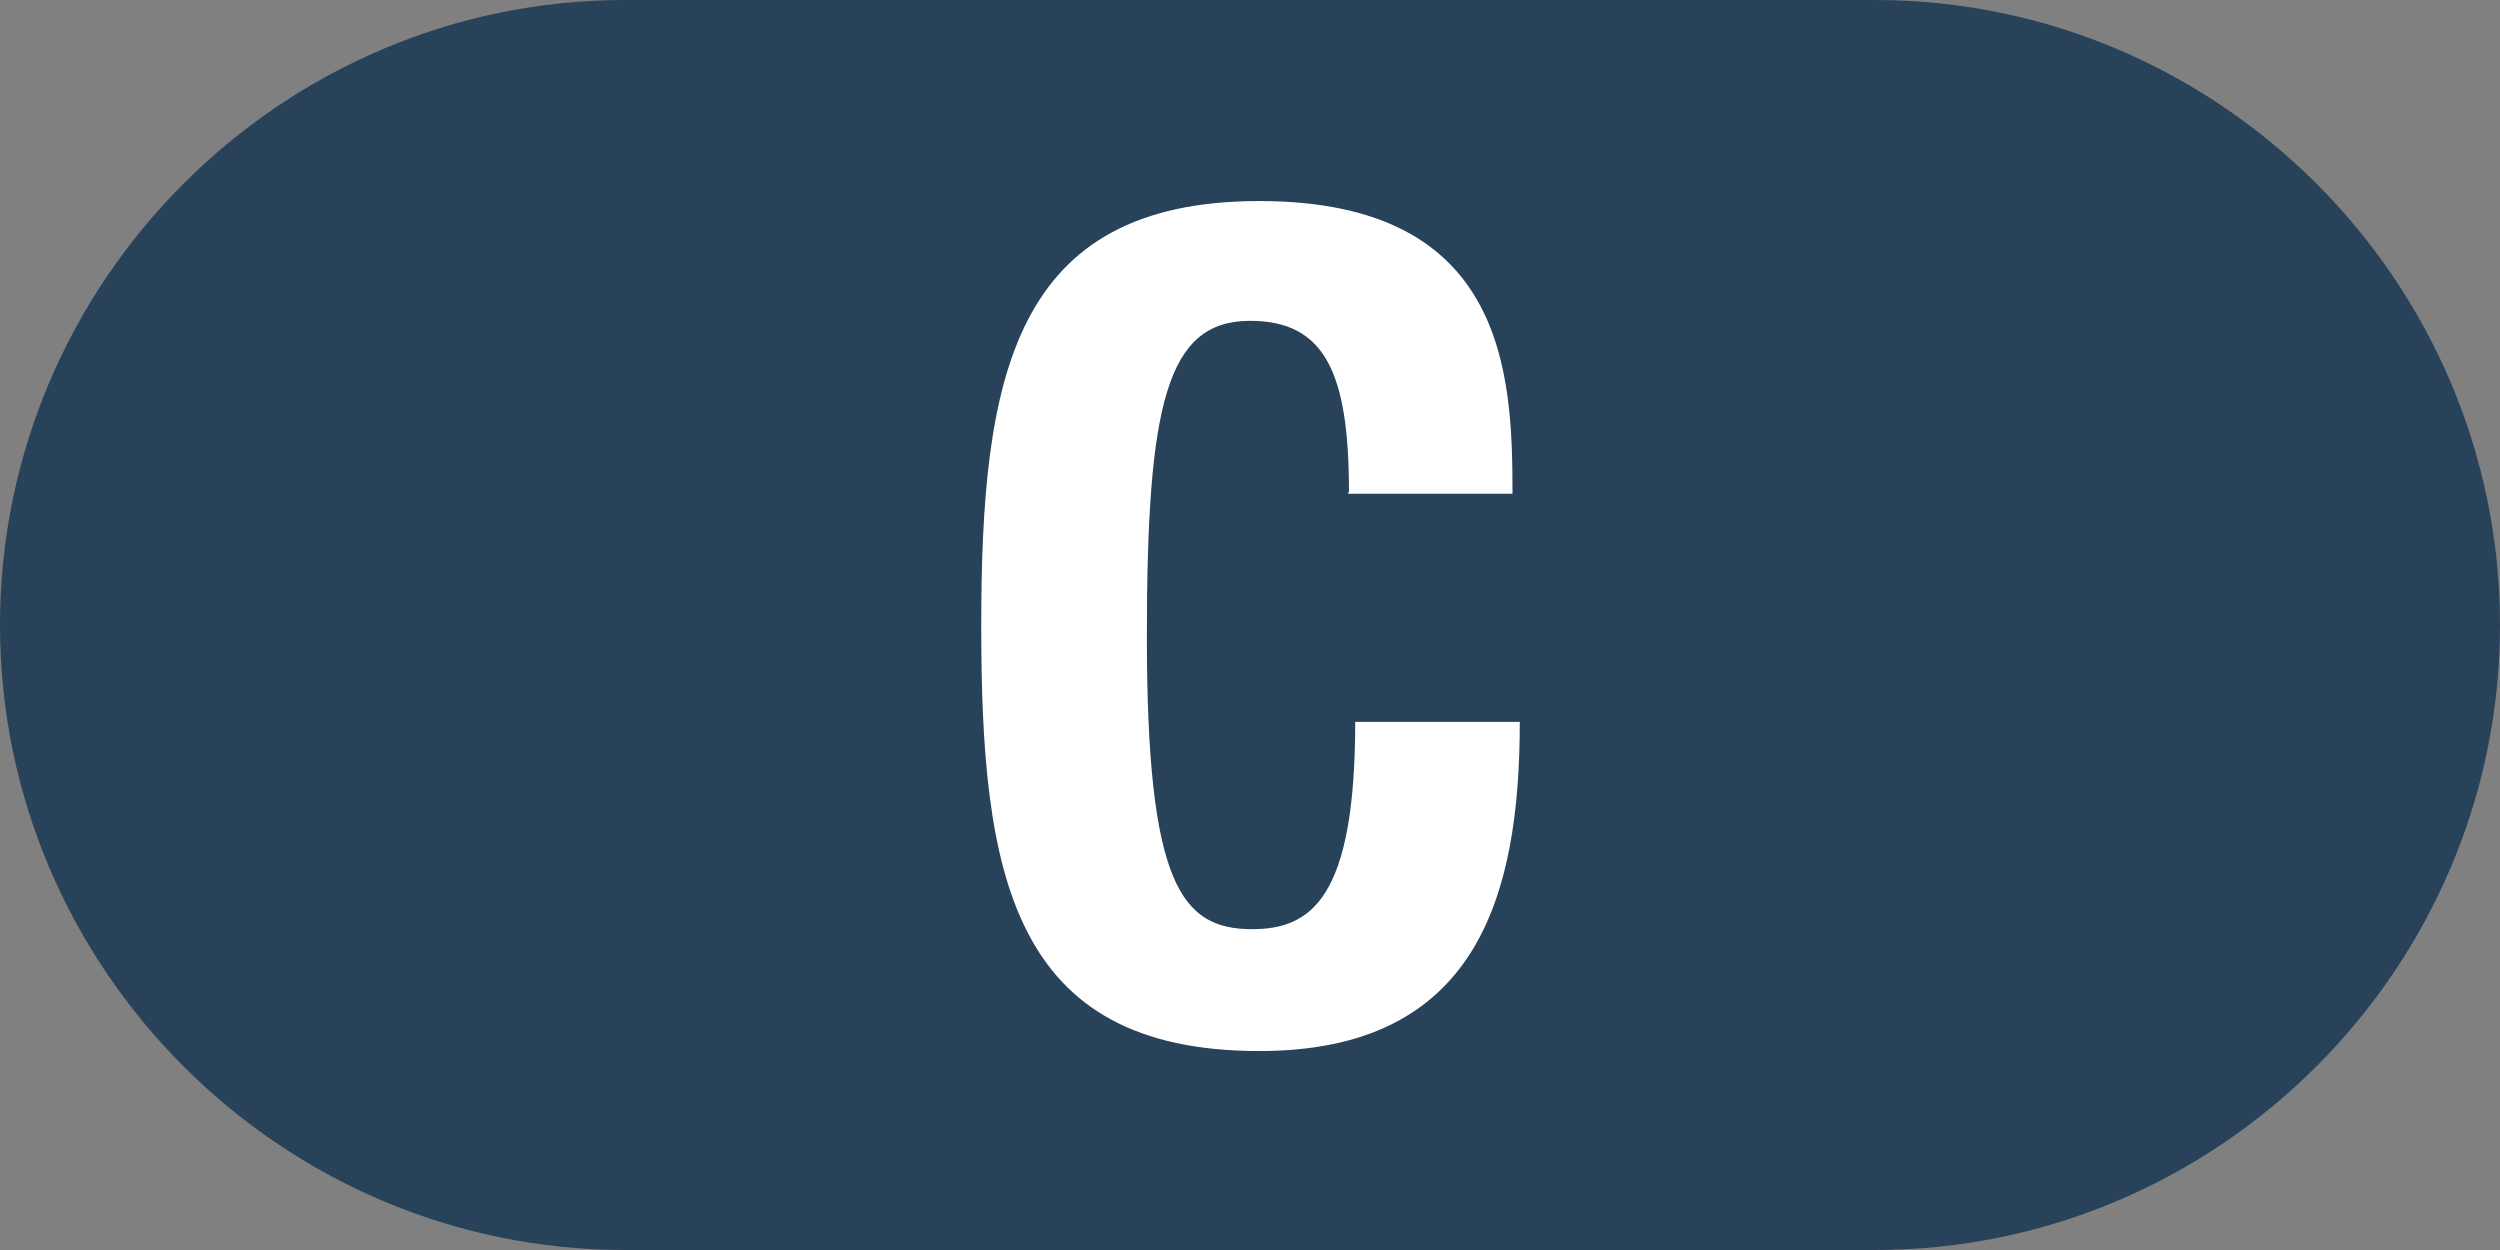
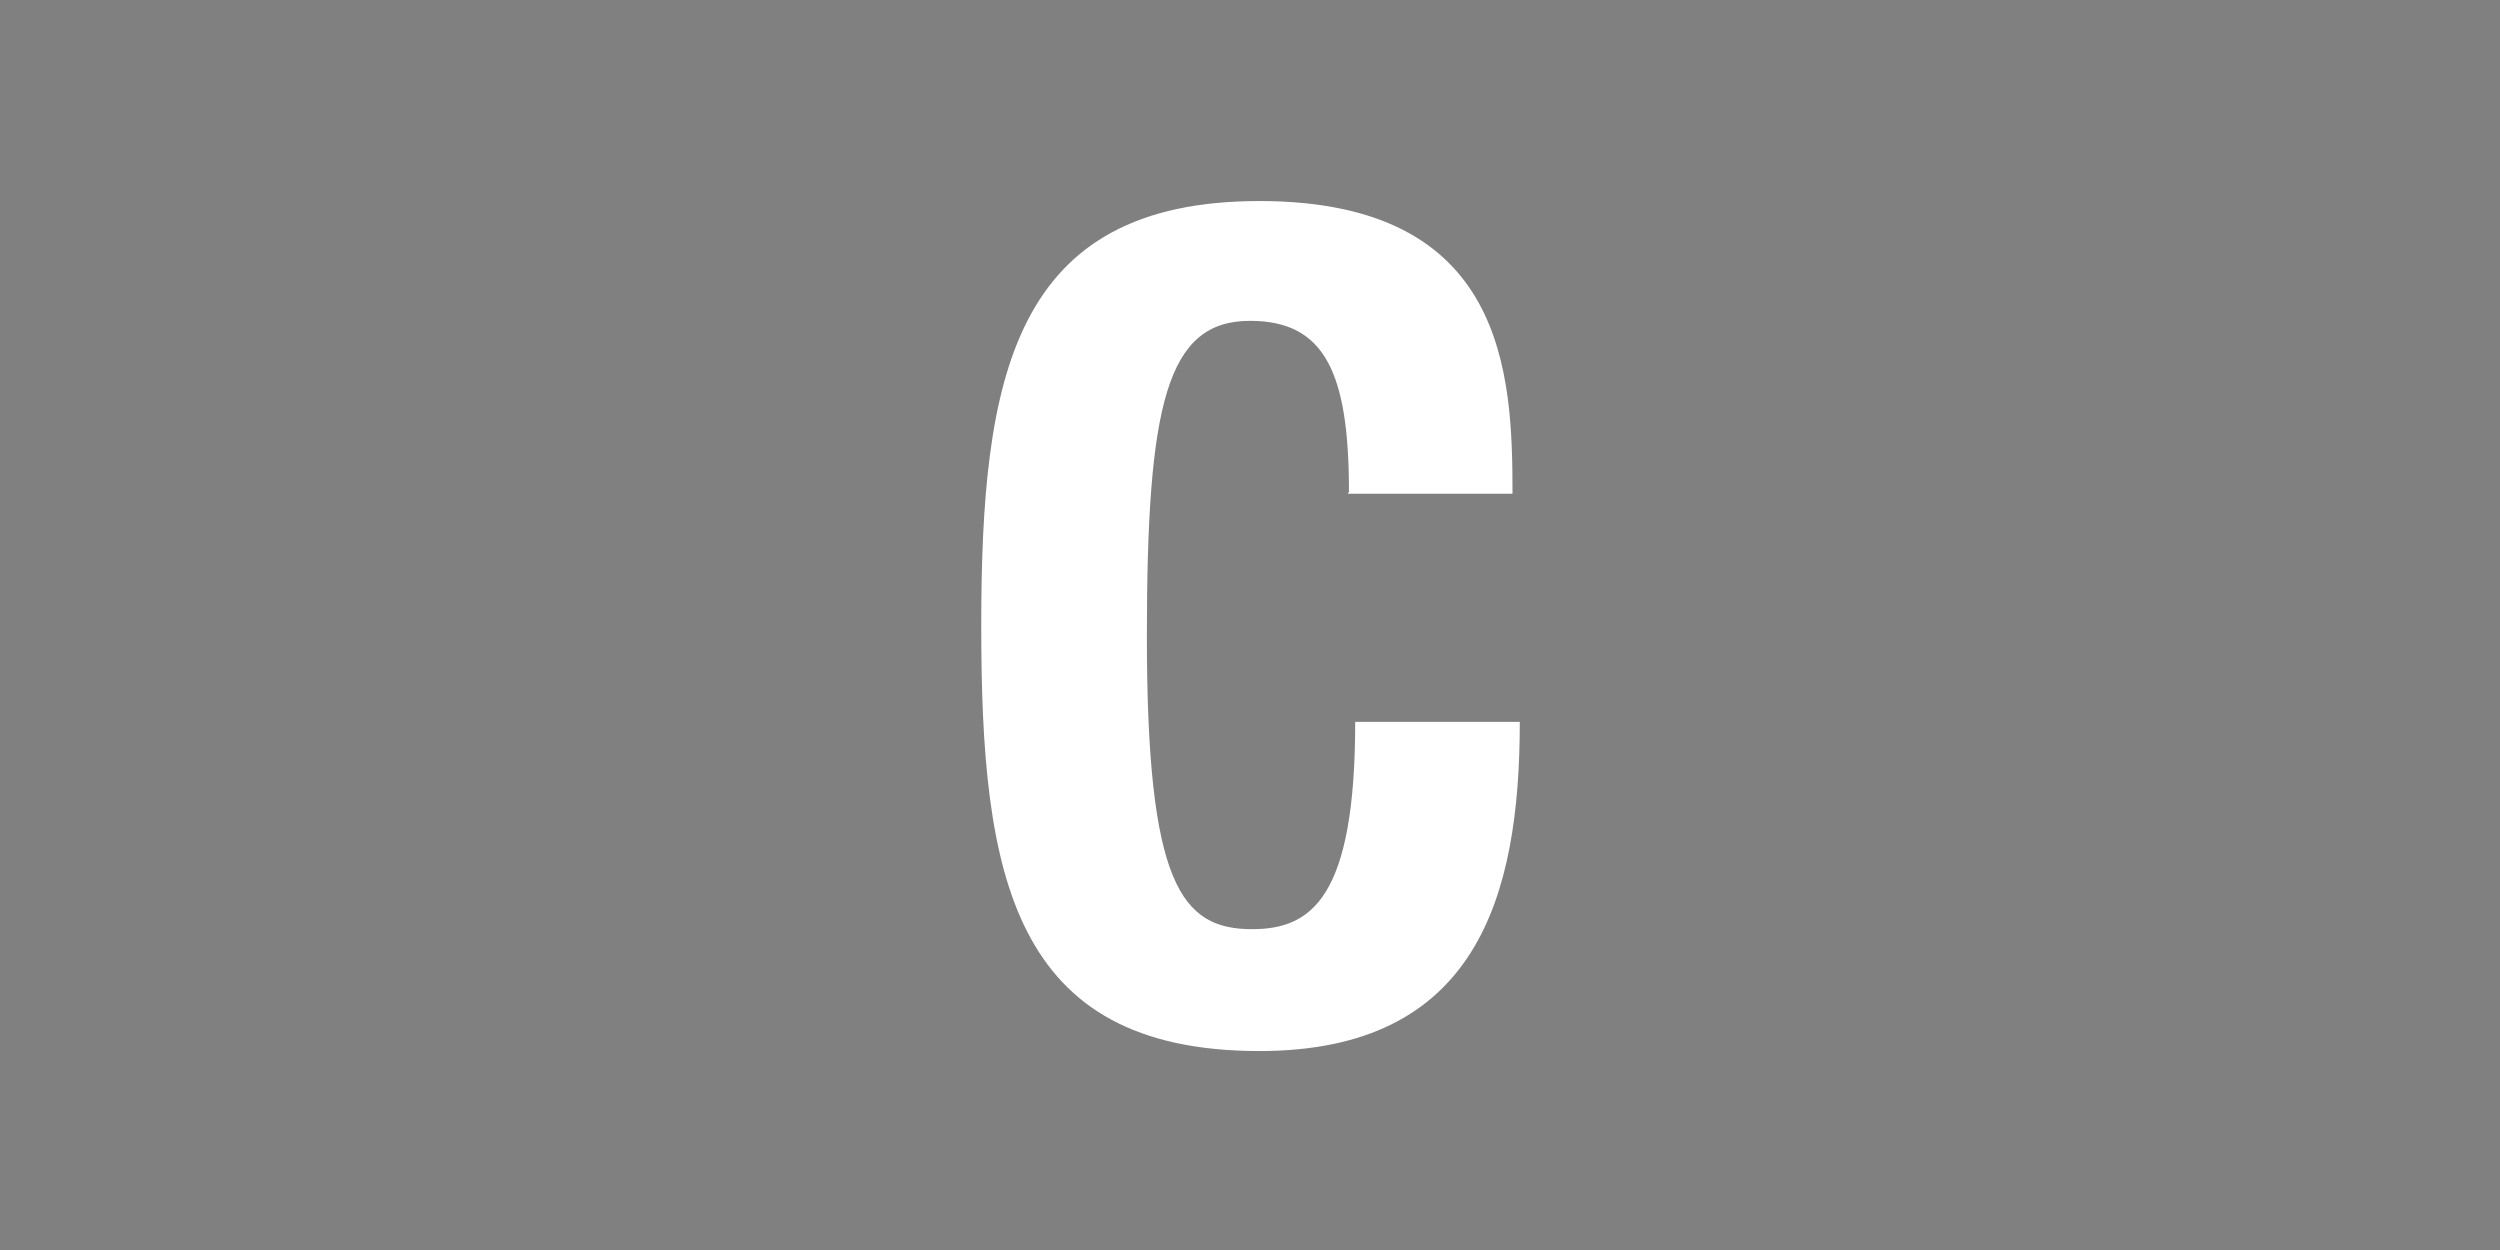
<svg xmlns="http://www.w3.org/2000/svg" id="_レイヤー_2" data-name="レイヤー 2" width="24" height="12" viewBox="0 0 24 12">
  <rect x="0" y="0" width="24" height="12" fill="#808080" stroke="none" />
  <defs>
    <style>
      .cls-1 {
        fill: #fff;
      }

      .cls-2 {
        fill: #274259;
      }
    </style>
  </defs>
  <g id="_合番" data-name="合番">
    <g>
-       <path class="cls-2" d="m24,6c0,3.3-2.7,6-6,6H6c-3.3,0-6-2.7-6-6h0C0,2.7,2.7,0,6,0h12c3.3,0,6,2.7,6,6h0Z" />
      <path class="cls-1" d="m12.95,4.72c0-1.14-.23-1.64-.95-1.64-.8,0-.99.8-.99,3.03,0,2.38.33,2.81,1.01,2.81.57,0,.99-.3.99-1.99h1.58c0,1.69-.42,3.16-2.5,3.16-2.38,0-2.67-1.69-2.67-4.08s.3-4.08,2.67-4.08,2.43,1.66,2.43,2.81h-1.58Z" />
    </g>
  </g>
</svg>